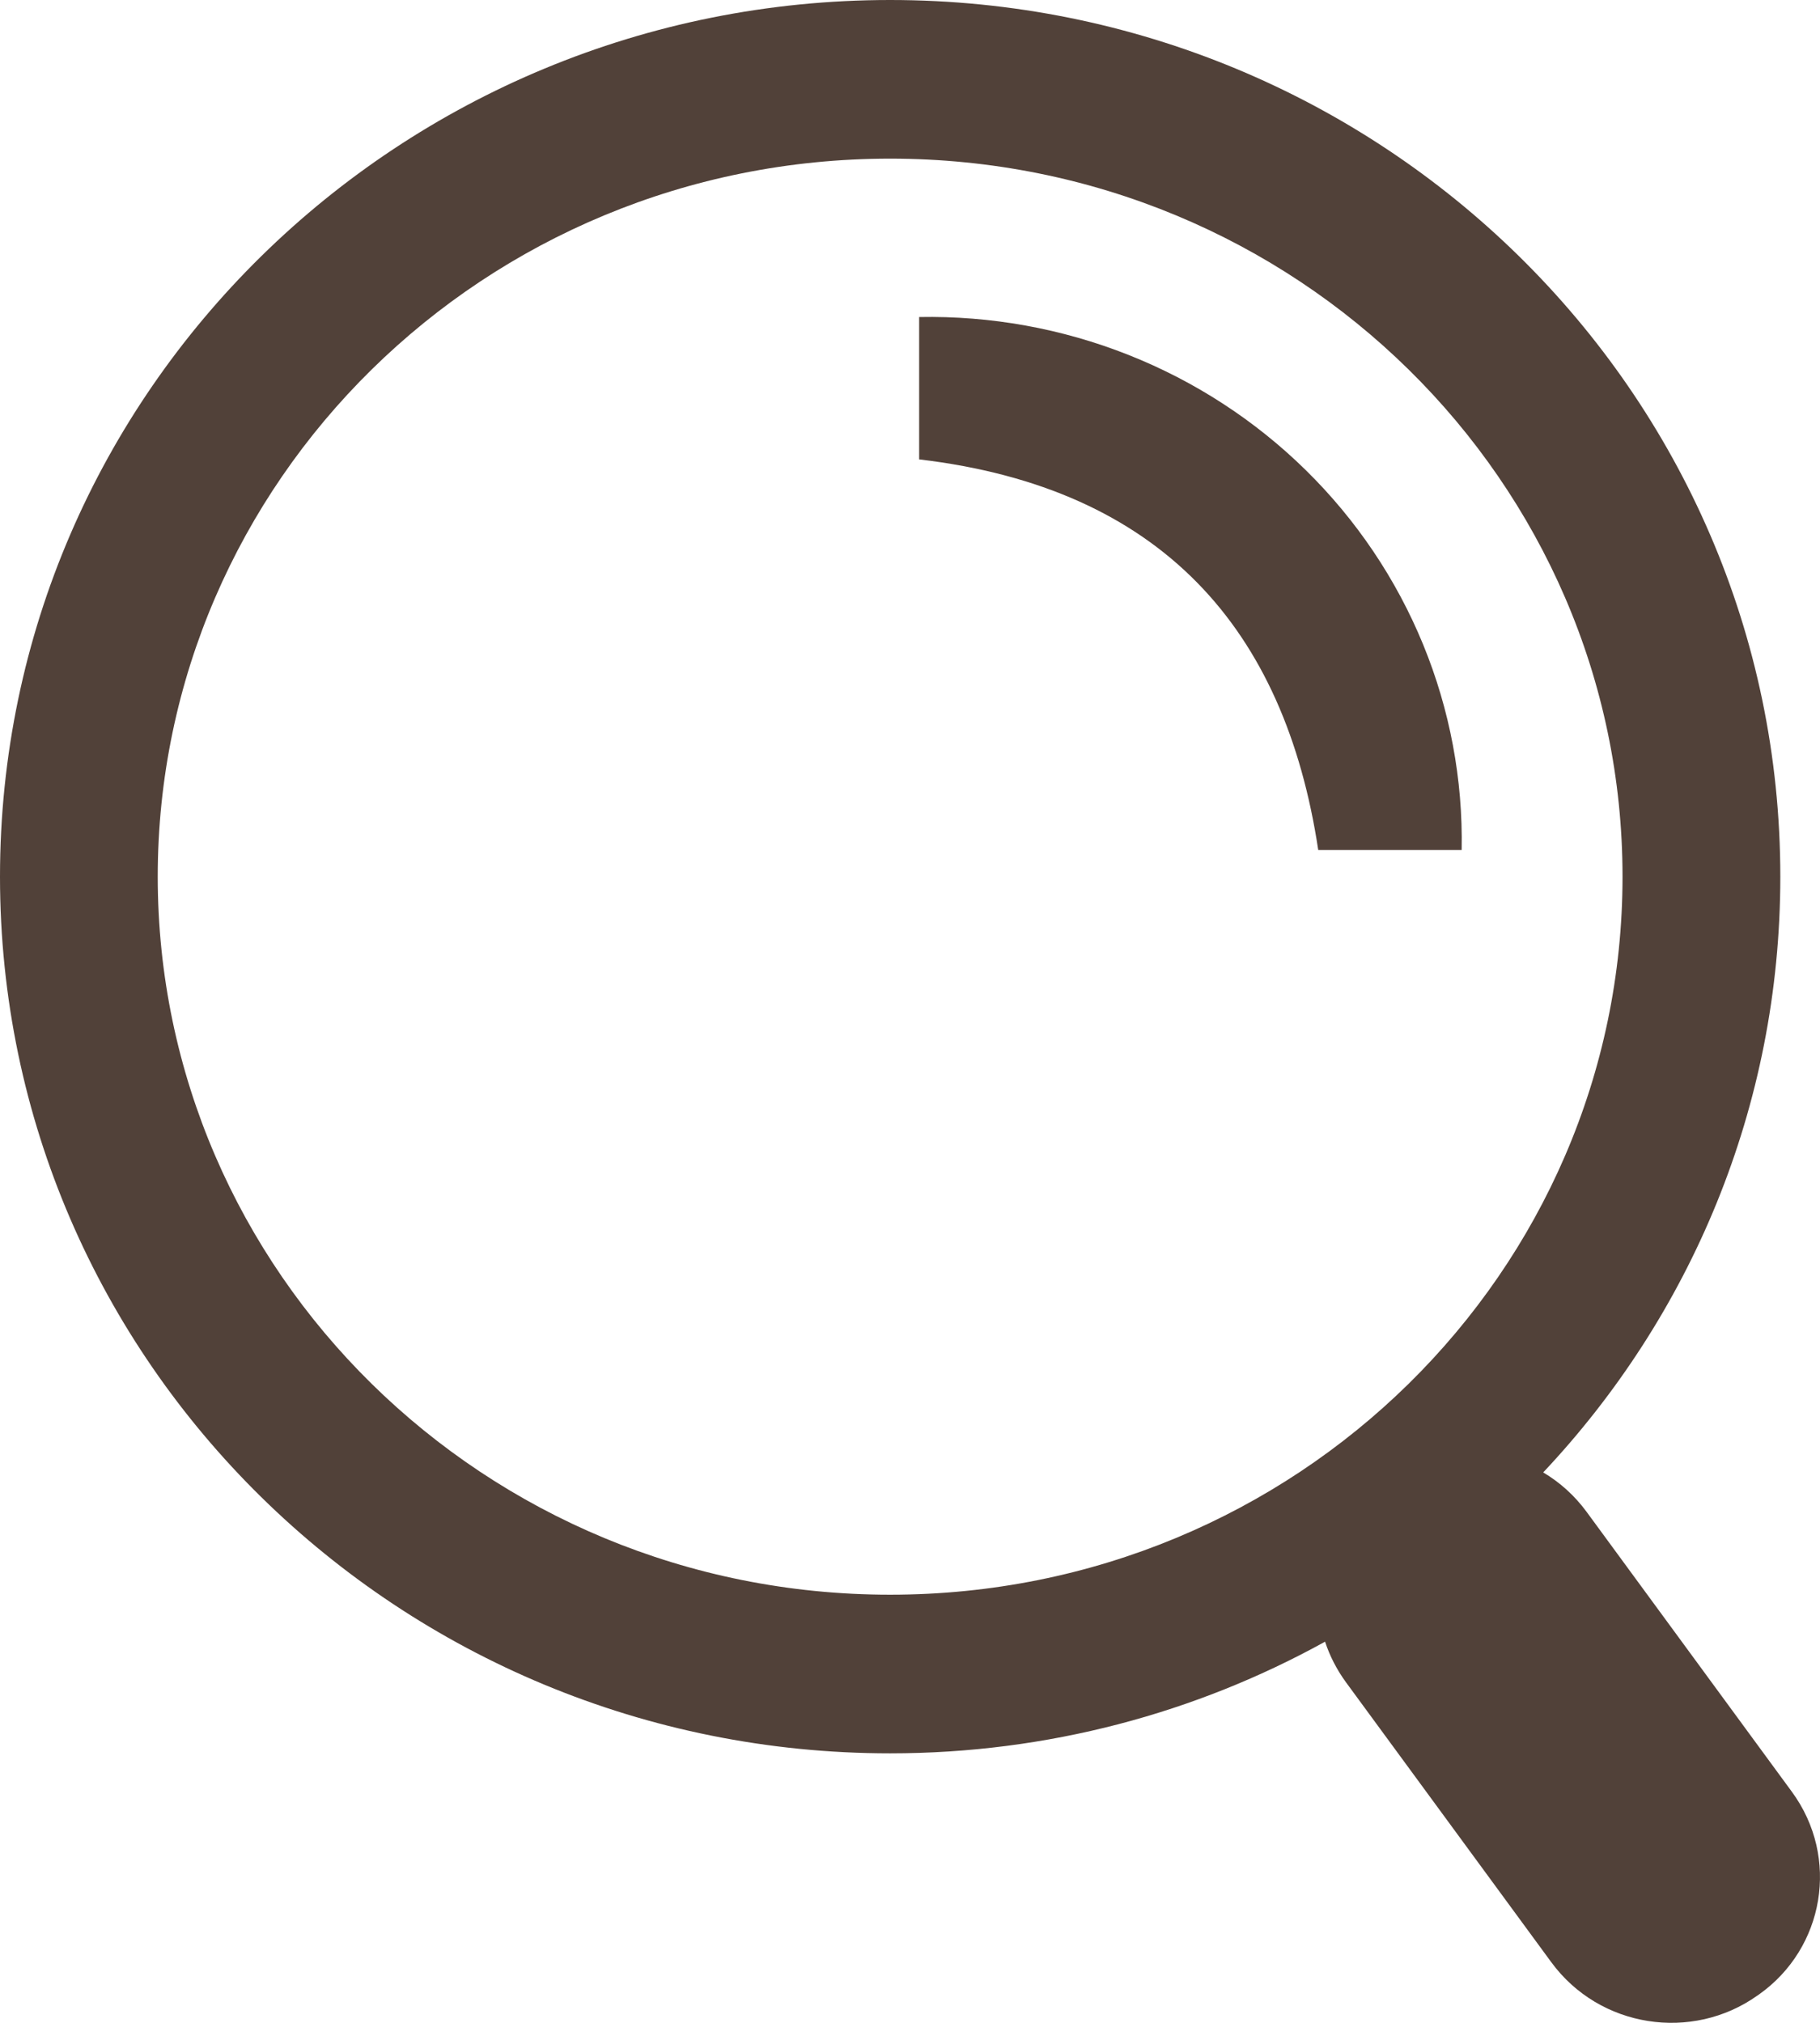
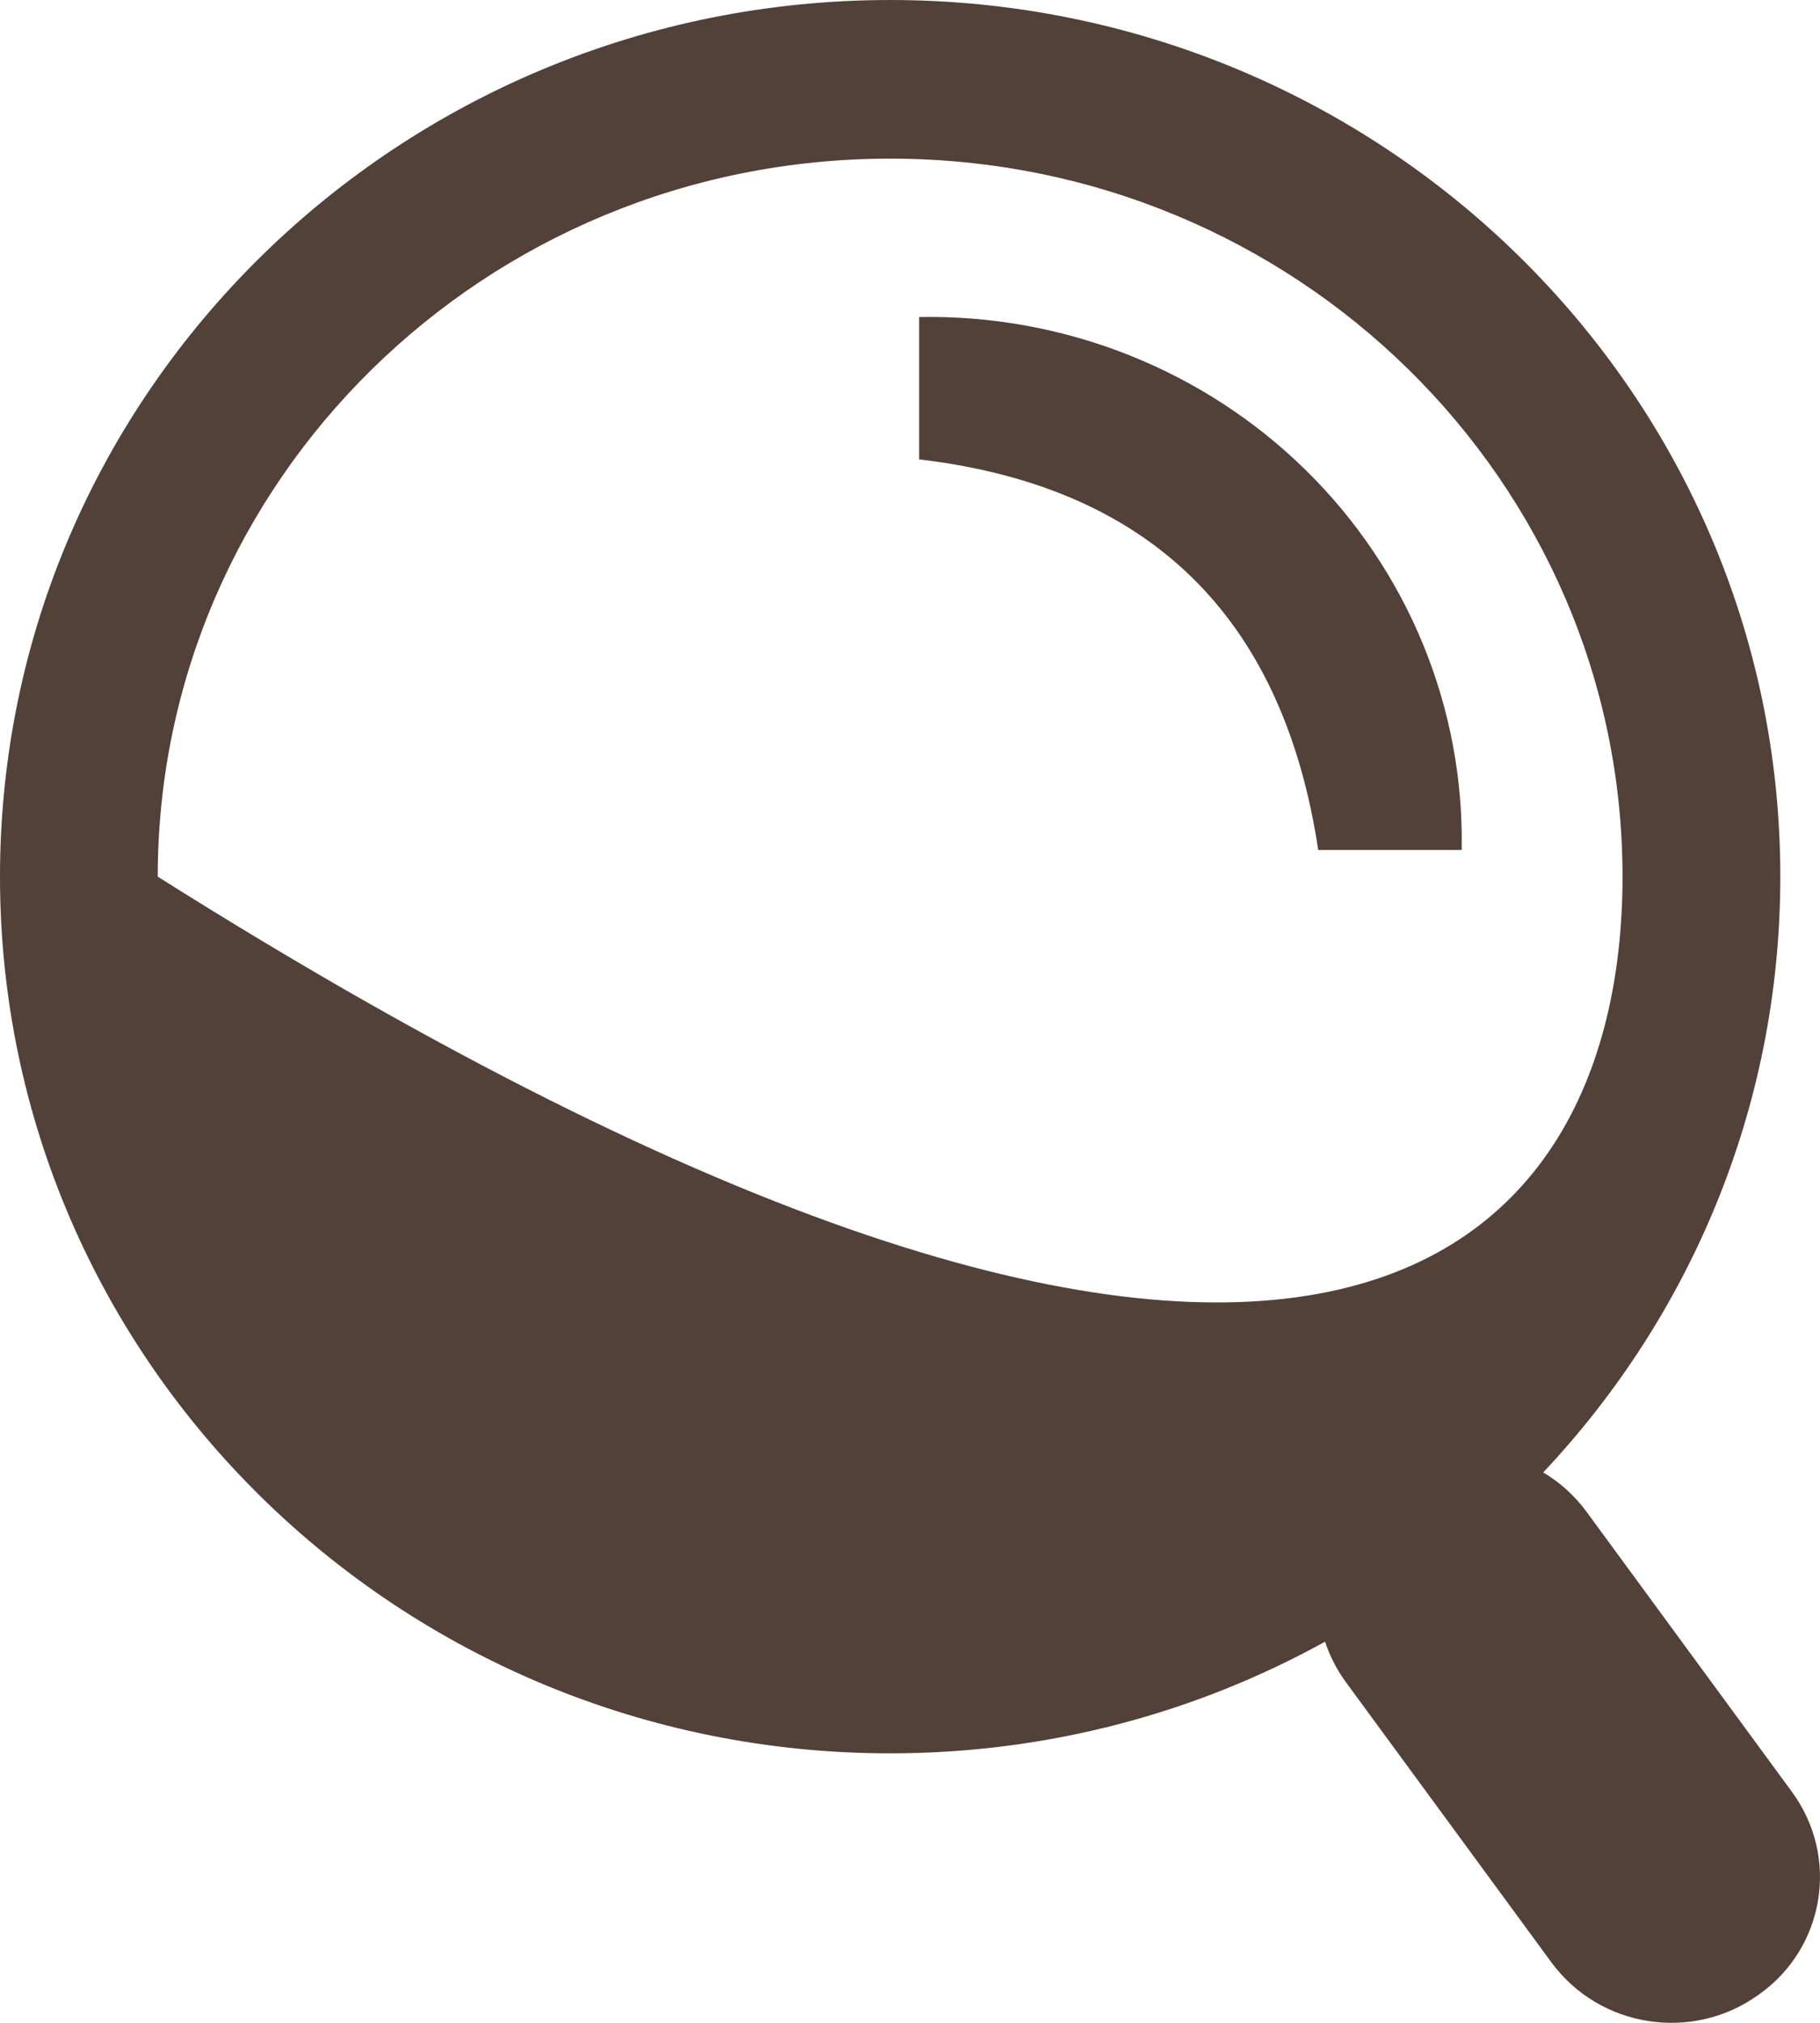
<svg xmlns="http://www.w3.org/2000/svg" viewBox="0 0 36 40" fill="none">
-   <path fill-rule="evenodd" clip-rule="evenodd" d="M17.607 3.137C9.572 3.137 3.12 9.528 3.12 17.335C3.12 25.143 9.572 31.534 17.607 31.534C25.642 31.534 32.094 25.143 32.094 17.335C32.094 9.528 25.642 3.137 17.607 3.137ZM0 17.335C0 7.727 7.917 0 17.607 0C27.297 0 35.215 7.727 35.215 17.335C35.215 21.893 33.433 26.028 30.525 29.116C30.852 29.31 31.146 29.572 31.385 29.898L35.443 35.43C36.4 36.734 36.084 38.524 34.796 39.437L34.758 39.463C33.469 40.376 31.641 40.105 30.684 38.8L26.626 33.269C26.44 33.015 26.302 32.743 26.21 32.463C23.663 33.87 20.727 34.671 17.607 34.671C7.917 34.671 0 26.943 0 17.335ZM28.912 16.808H26.075C25.414 12.438 22.976 9.649 18.181 9.084V6.269C19.598 6.242 21.005 6.497 22.319 7.017C23.633 7.537 24.826 8.312 25.828 9.296C26.83 10.28 27.619 11.452 28.149 12.743C28.679 14.034 28.938 15.416 28.912 16.808Z" fill="#514139" class="svg-fill-1" />
+   <path fill-rule="evenodd" clip-rule="evenodd" d="M17.607 3.137C9.572 3.137 3.12 9.528 3.12 17.335C25.642 31.534 32.094 25.143 32.094 17.335C32.094 9.528 25.642 3.137 17.607 3.137ZM0 17.335C0 7.727 7.917 0 17.607 0C27.297 0 35.215 7.727 35.215 17.335C35.215 21.893 33.433 26.028 30.525 29.116C30.852 29.31 31.146 29.572 31.385 29.898L35.443 35.43C36.4 36.734 36.084 38.524 34.796 39.437L34.758 39.463C33.469 40.376 31.641 40.105 30.684 38.8L26.626 33.269C26.44 33.015 26.302 32.743 26.21 32.463C23.663 33.87 20.727 34.671 17.607 34.671C7.917 34.671 0 26.943 0 17.335ZM28.912 16.808H26.075C25.414 12.438 22.976 9.649 18.181 9.084V6.269C19.598 6.242 21.005 6.497 22.319 7.017C23.633 7.537 24.826 8.312 25.828 9.296C26.83 10.28 27.619 11.452 28.149 12.743C28.679 14.034 28.938 15.416 28.912 16.808Z" fill="#514139" class="svg-fill-1" />
</svg>